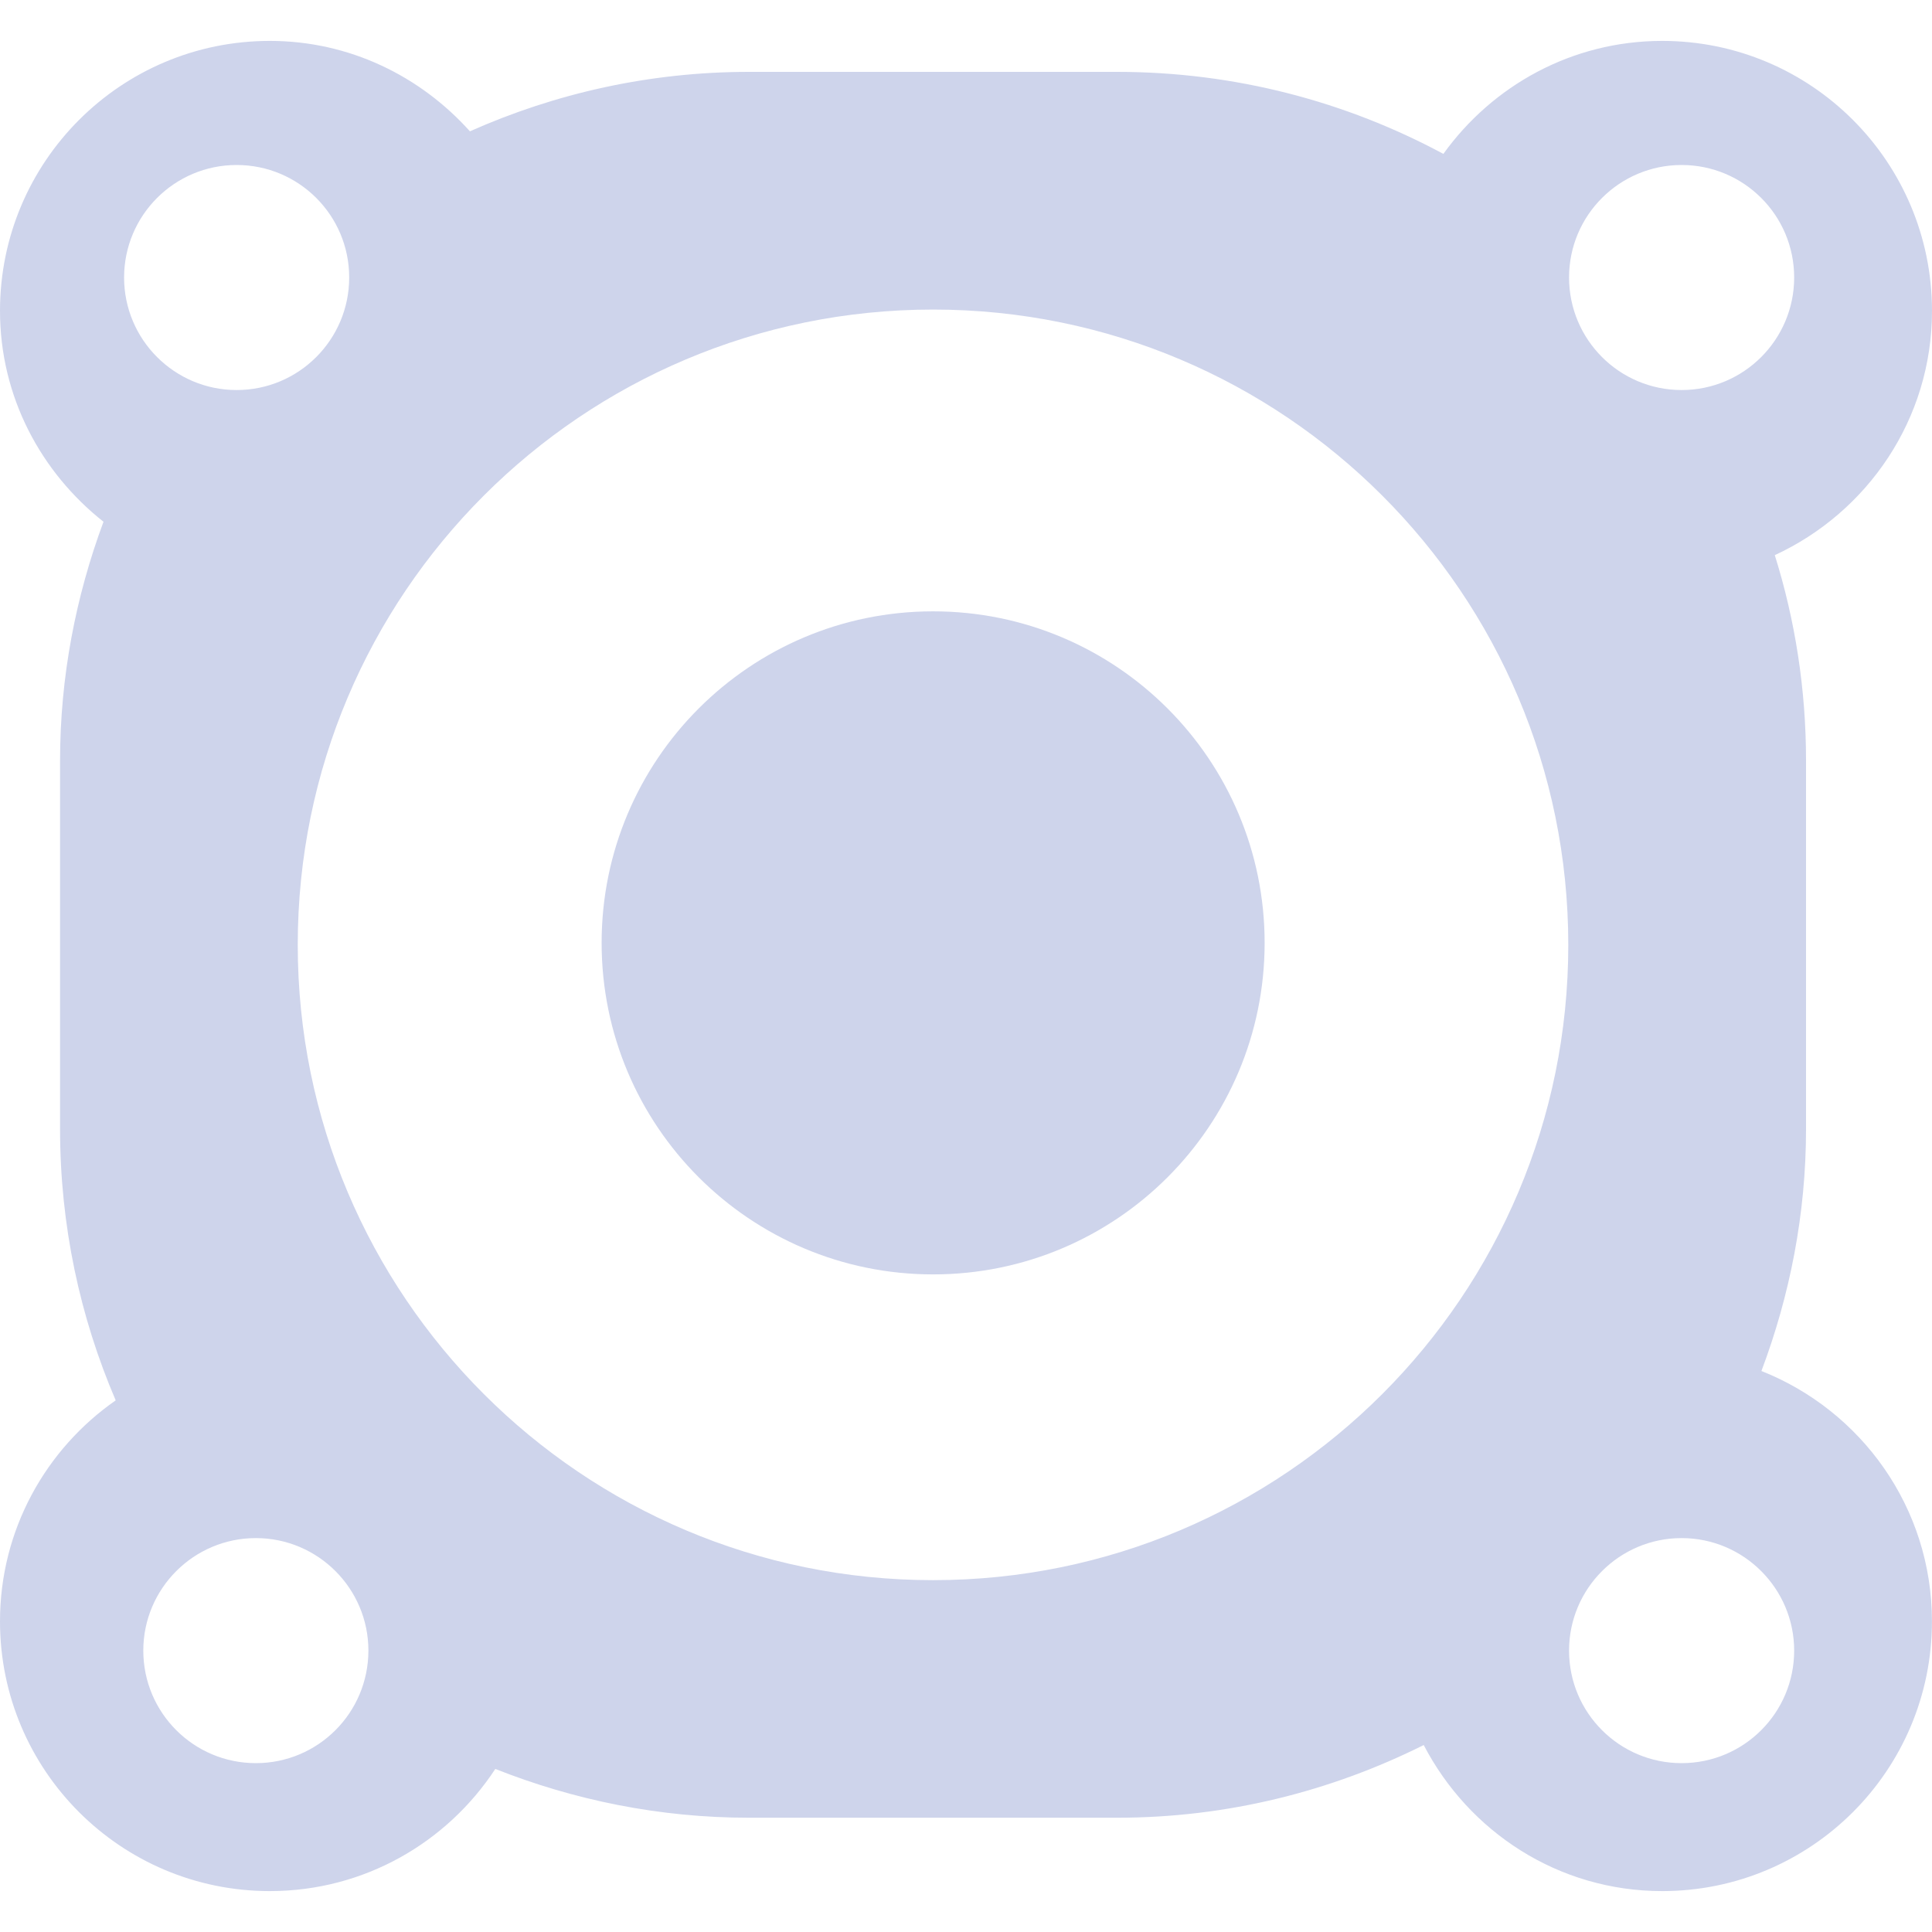
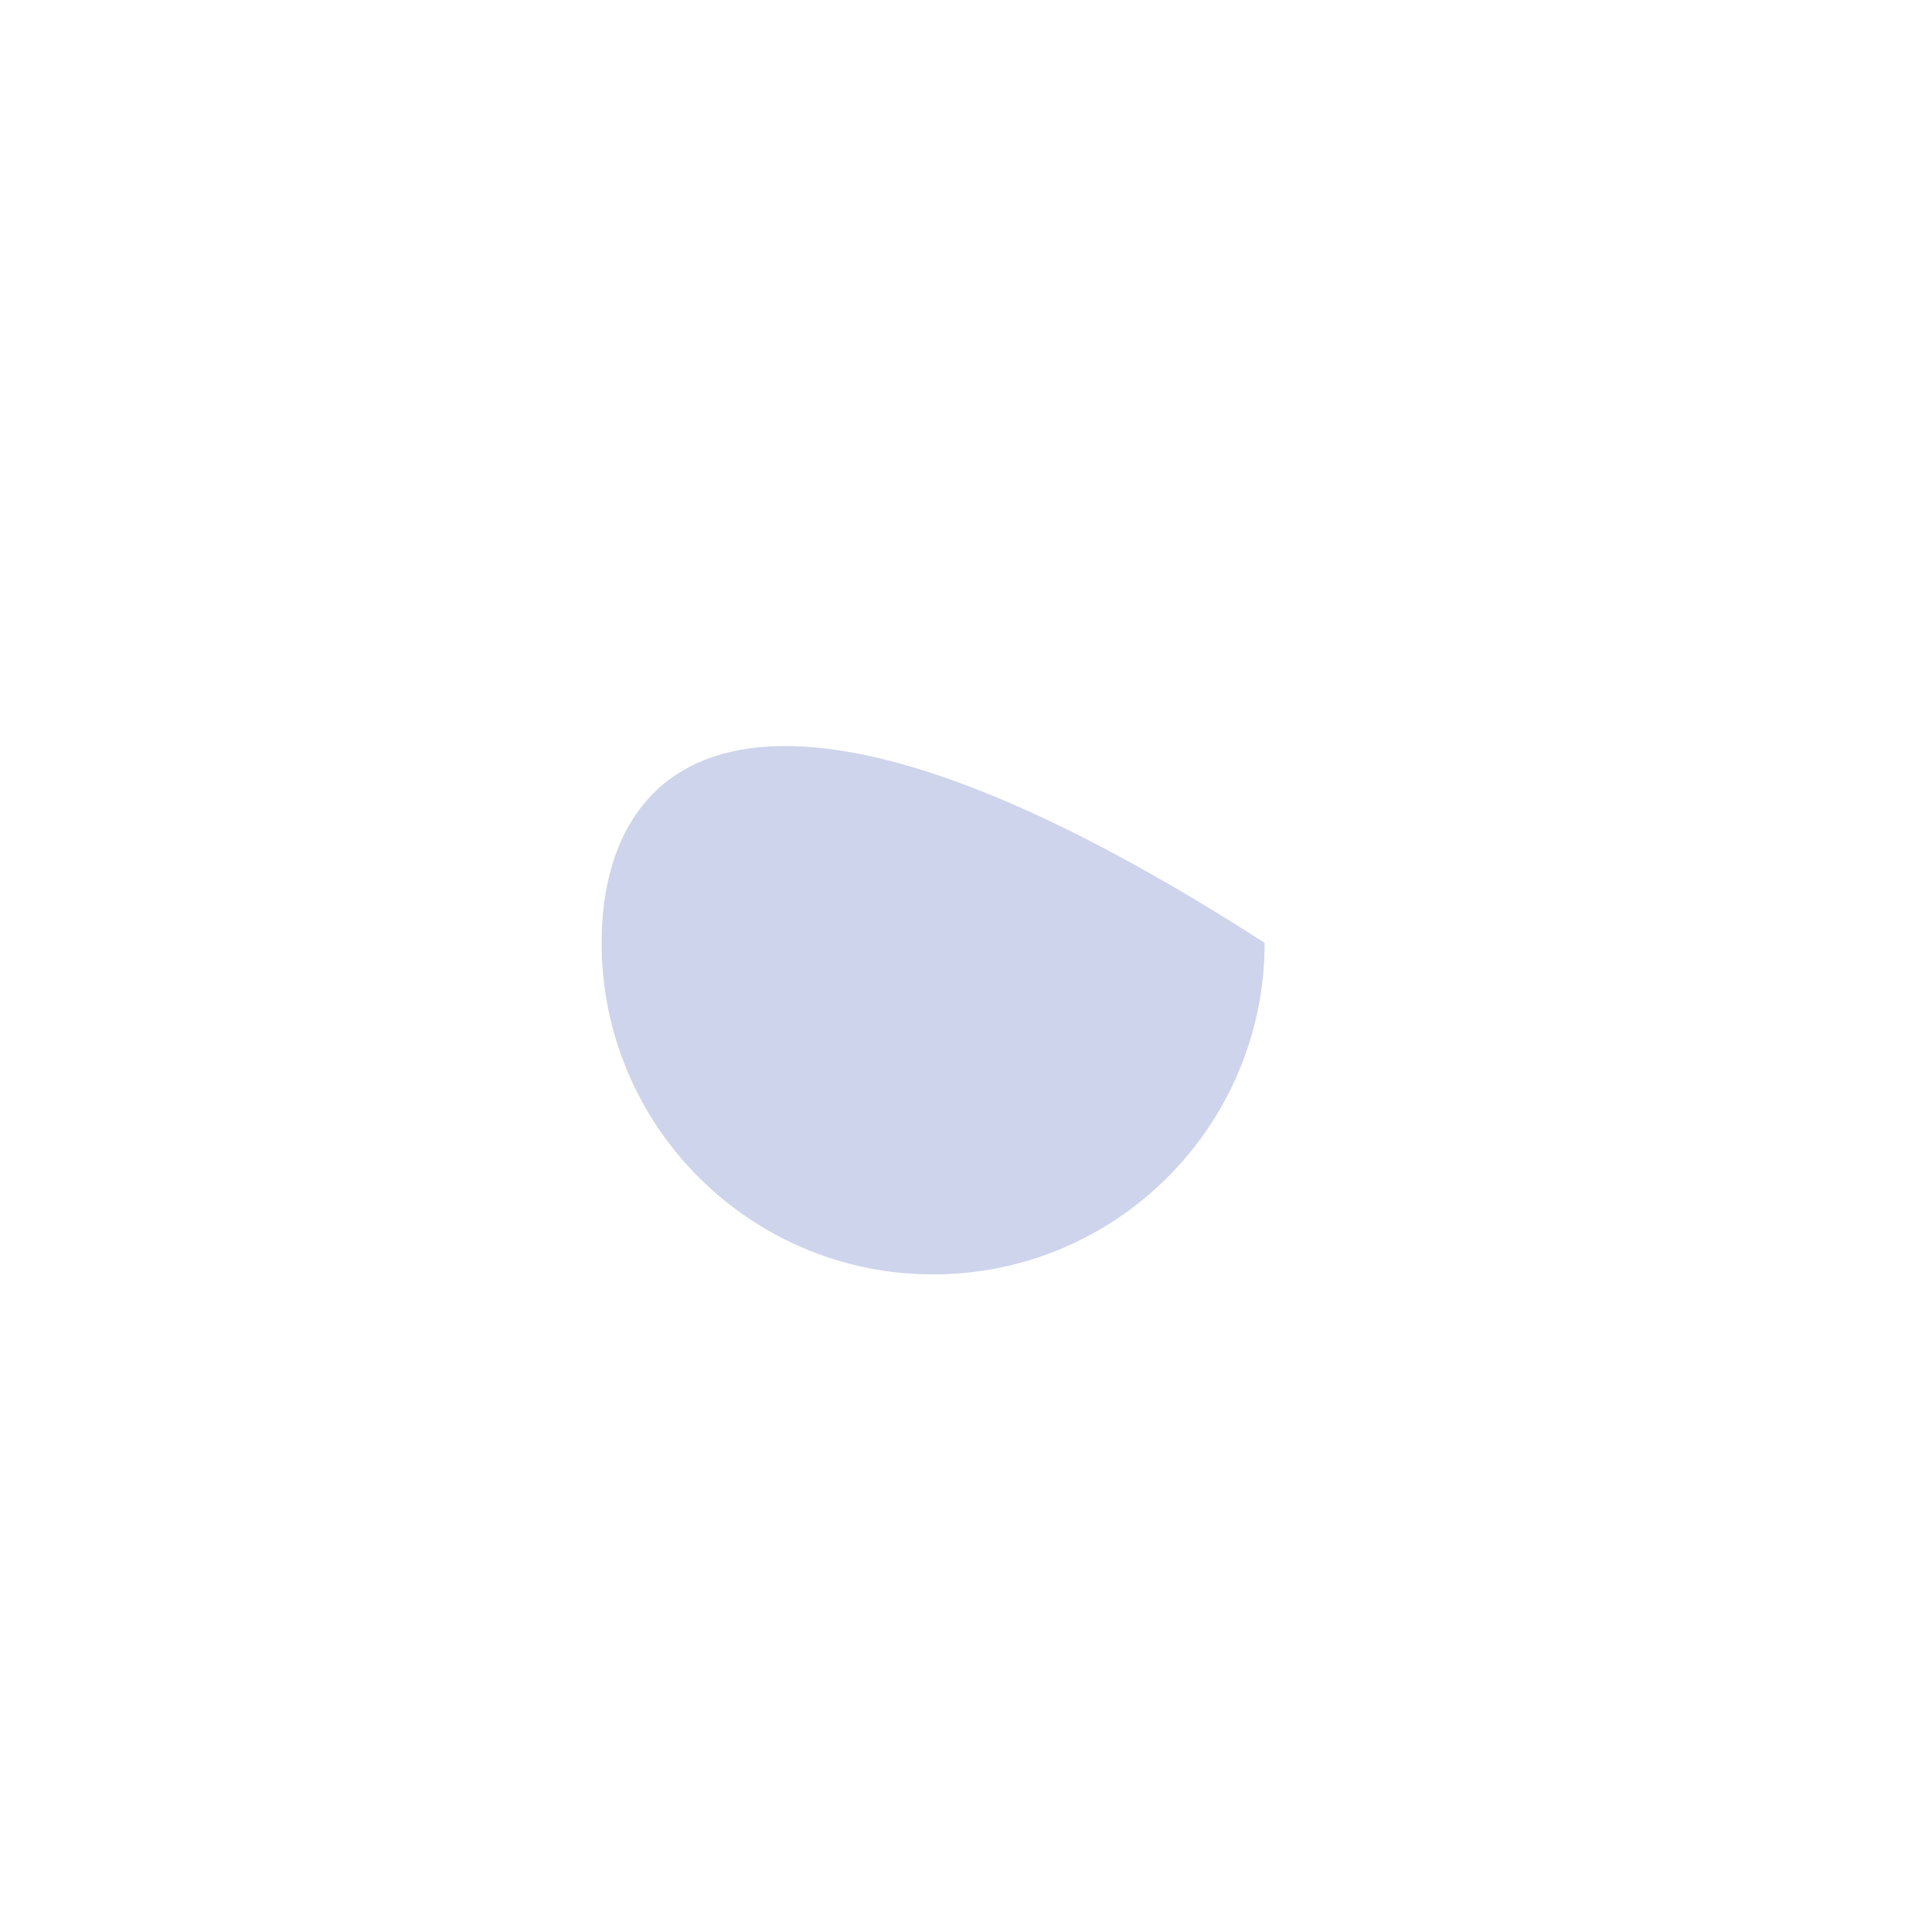
<svg xmlns="http://www.w3.org/2000/svg" width="35" height="35" viewBox="0 0 35 35" fill="none">
-   <path d="M16.904 23.087C20.221 23.087 22.91 20.398 22.91 17.081C22.91 13.764 20.221 11.075 16.904 11.075C13.588 11.075 10.899 13.764 10.899 17.081C10.899 20.398 13.588 23.087 16.904 23.087Z" fill="#CED4EB" />
-   <path d="M31.91 24.837C32.424 23.471 32.718 21.996 32.718 20.45V13.784C32.718 12.486 32.521 11.235 32.152 10.057C33.828 9.283 35 7.597 35 5.631C34.999 2.93 32.812 0.741 30.112 0.741C28.474 0.741 27.034 1.555 26.148 2.788C24.387 1.841 22.375 1.302 20.236 1.302H13.57C11.768 1.302 10.06 1.691 8.513 2.379C7.618 1.382 6.334 0.741 4.888 0.741C2.188 0.741 0 2.93 0 5.631C0 7.187 0.742 8.557 1.875 9.452C1.374 10.802 1.088 12.258 1.088 13.784V20.45C1.088 22.198 1.448 23.858 2.096 25.369C0.833 26.248 0 27.712 0 29.372C0 32.072 2.188 34.259 4.888 34.259C6.599 34.259 8.099 33.378 8.973 32.046C10.397 32.61 11.945 32.93 13.57 32.93H20.236C22.236 32.93 24.118 32.449 25.792 31.613C26.607 33.18 28.225 34.259 30.112 34.259C32.812 34.259 34.999 32.071 34.999 29.372C34.999 27.309 33.717 25.553 31.91 24.837ZM30.464 2.989C31.59 2.989 32.503 3.9 32.503 5.027C32.503 6.153 31.59 7.066 30.464 7.066C29.338 7.066 28.425 6.153 28.425 5.027C28.425 3.9 29.339 2.989 30.464 2.989ZM4.287 2.989C5.413 2.989 6.326 3.9 6.326 5.027C6.326 6.153 5.413 7.066 4.287 7.066C3.162 7.066 2.248 6.153 2.248 5.027C2.249 3.9 3.162 2.989 4.287 2.989ZM4.635 31.941C3.51 31.941 2.596 31.03 2.596 29.902C2.596 28.778 3.51 27.864 4.635 27.864C5.761 27.864 6.674 28.778 6.674 29.902C6.673 31.03 5.761 31.941 4.635 31.941ZM16.903 28.626C10.547 28.626 5.394 23.472 5.394 17.117C5.394 10.76 10.545 5.608 16.903 5.608C23.26 5.608 28.411 10.759 28.411 17.117C28.412 23.472 23.26 28.626 16.903 28.626ZM30.464 31.941C29.338 31.941 28.425 31.03 28.425 29.902C28.425 28.778 29.339 27.864 30.464 27.864C31.589 27.864 32.503 28.778 32.503 29.902C32.503 31.03 31.59 31.941 30.464 31.941Z" fill="#CED4EB" />
+   <path d="M16.904 23.087C20.221 23.087 22.91 20.398 22.91 17.081C13.588 11.075 10.899 13.764 10.899 17.081C10.899 20.398 13.588 23.087 16.904 23.087Z" fill="#CED4EB" />
</svg>